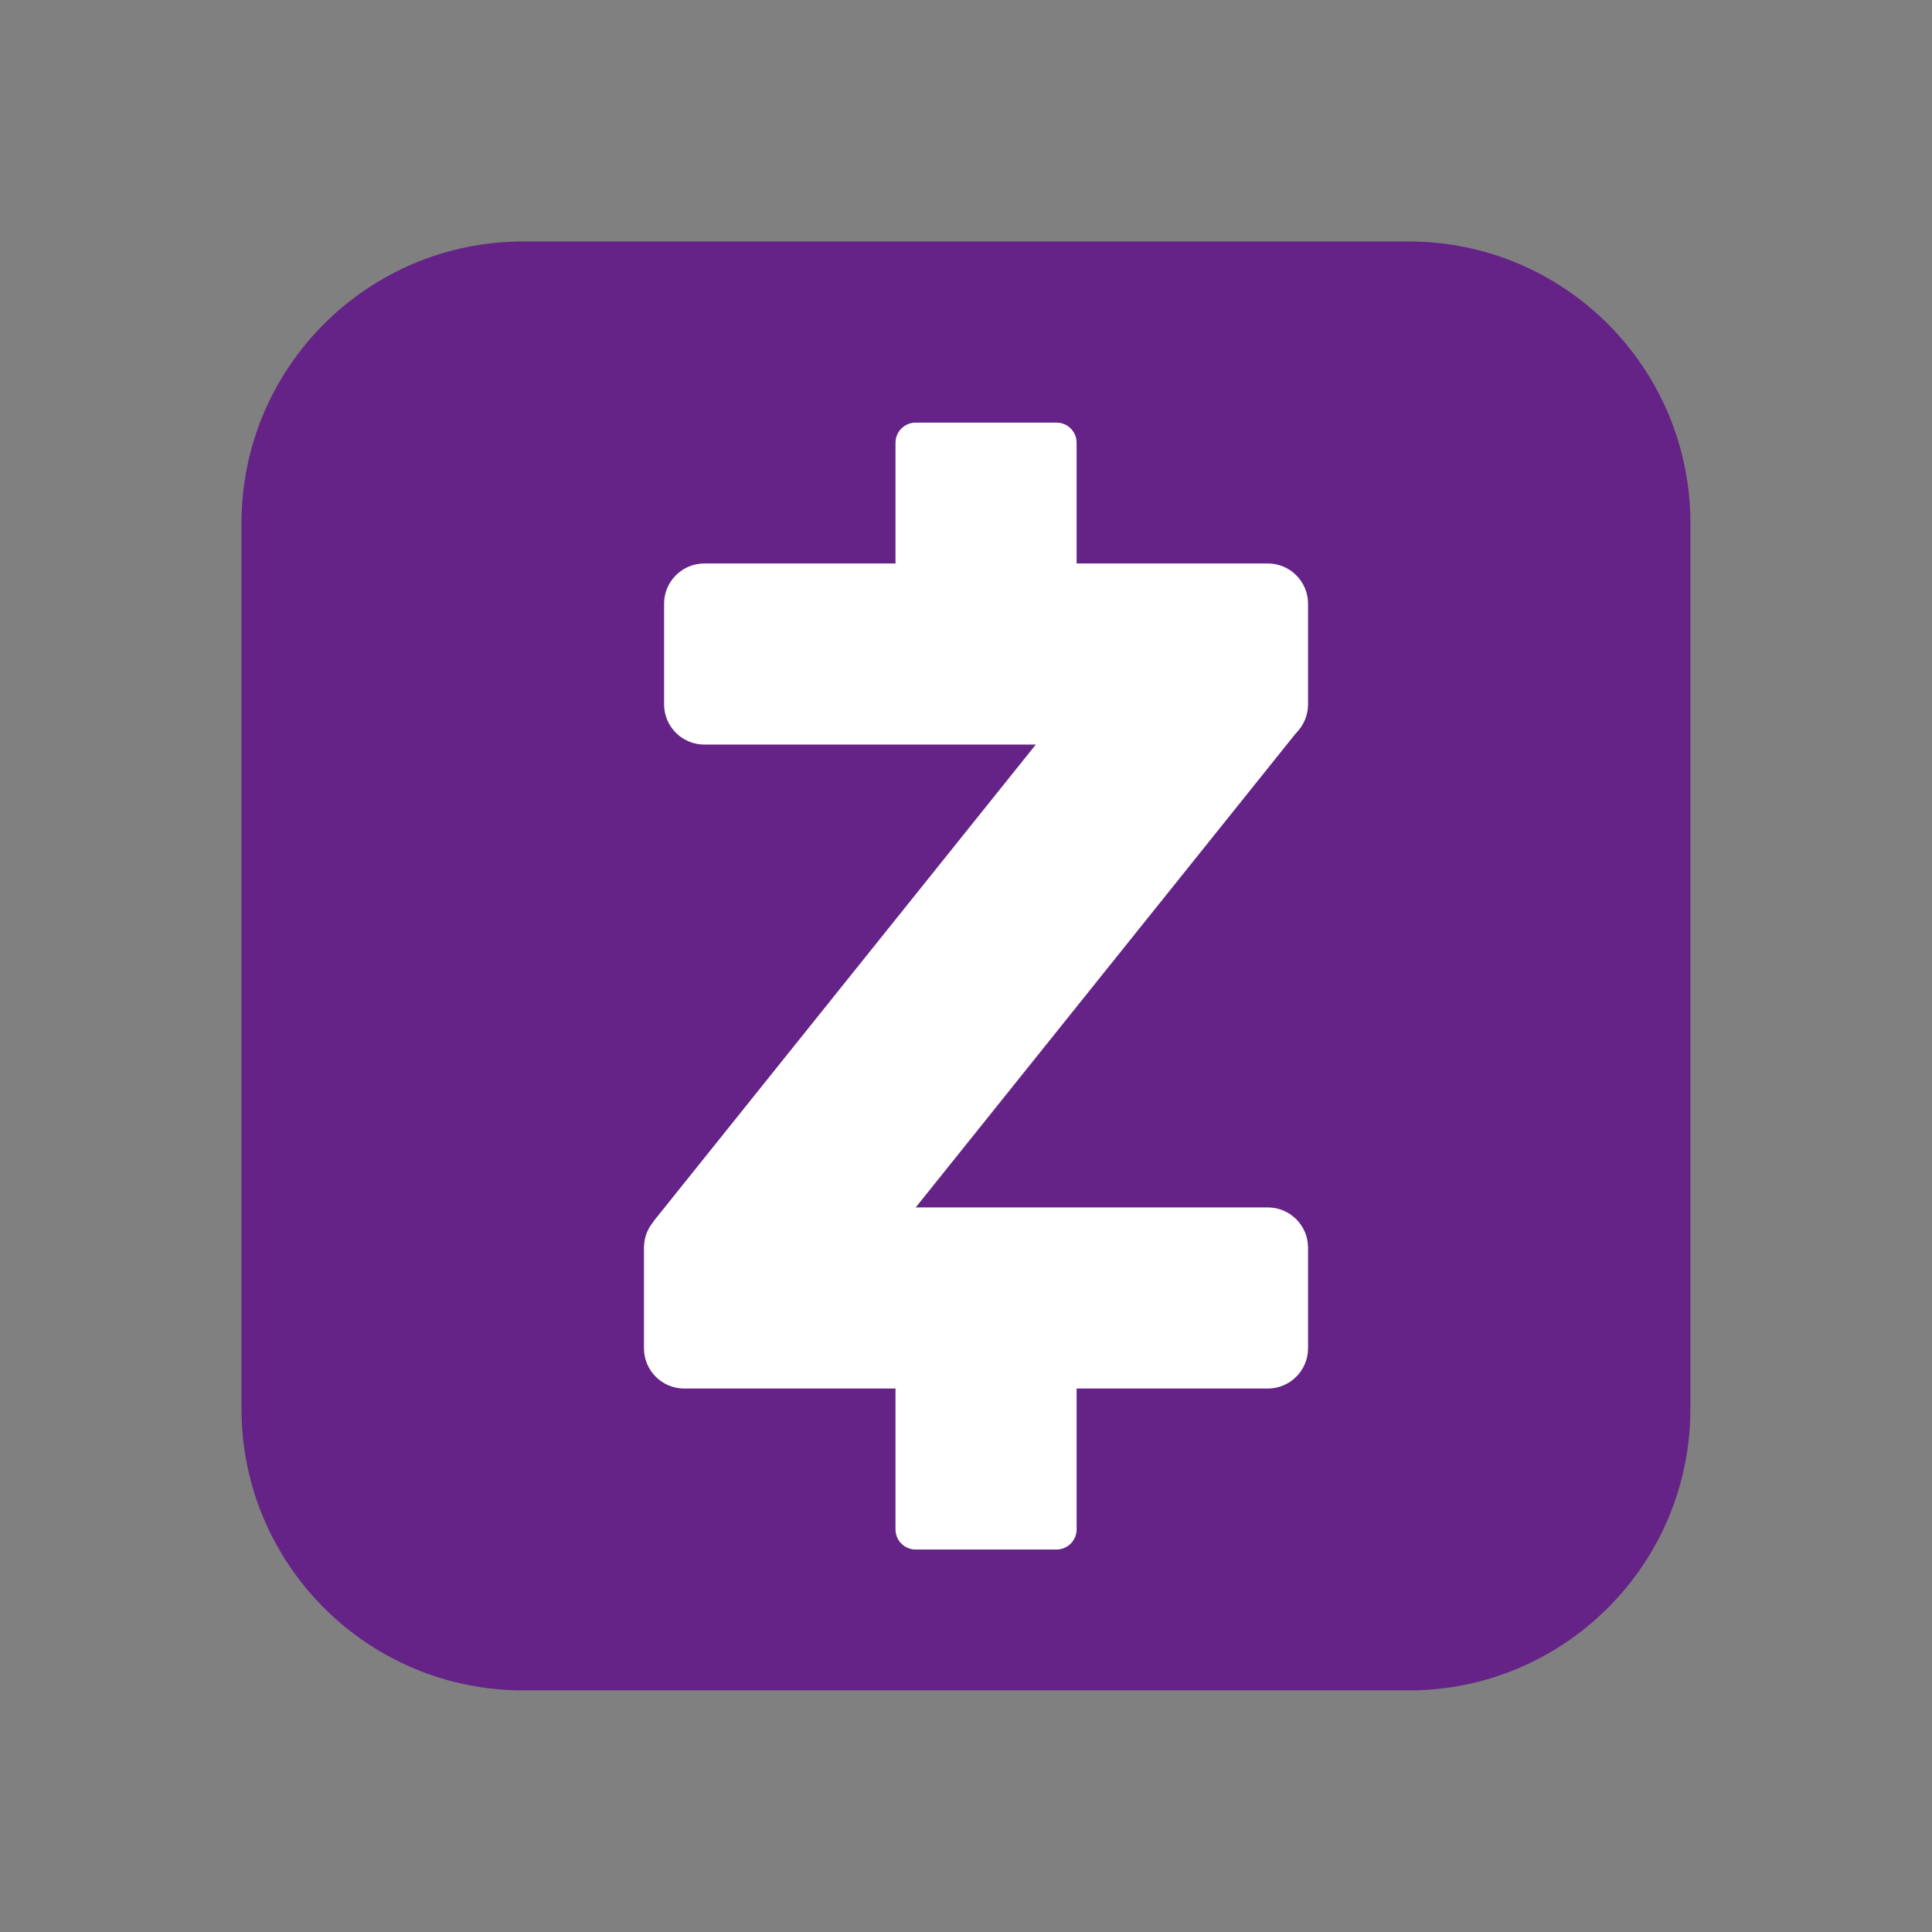
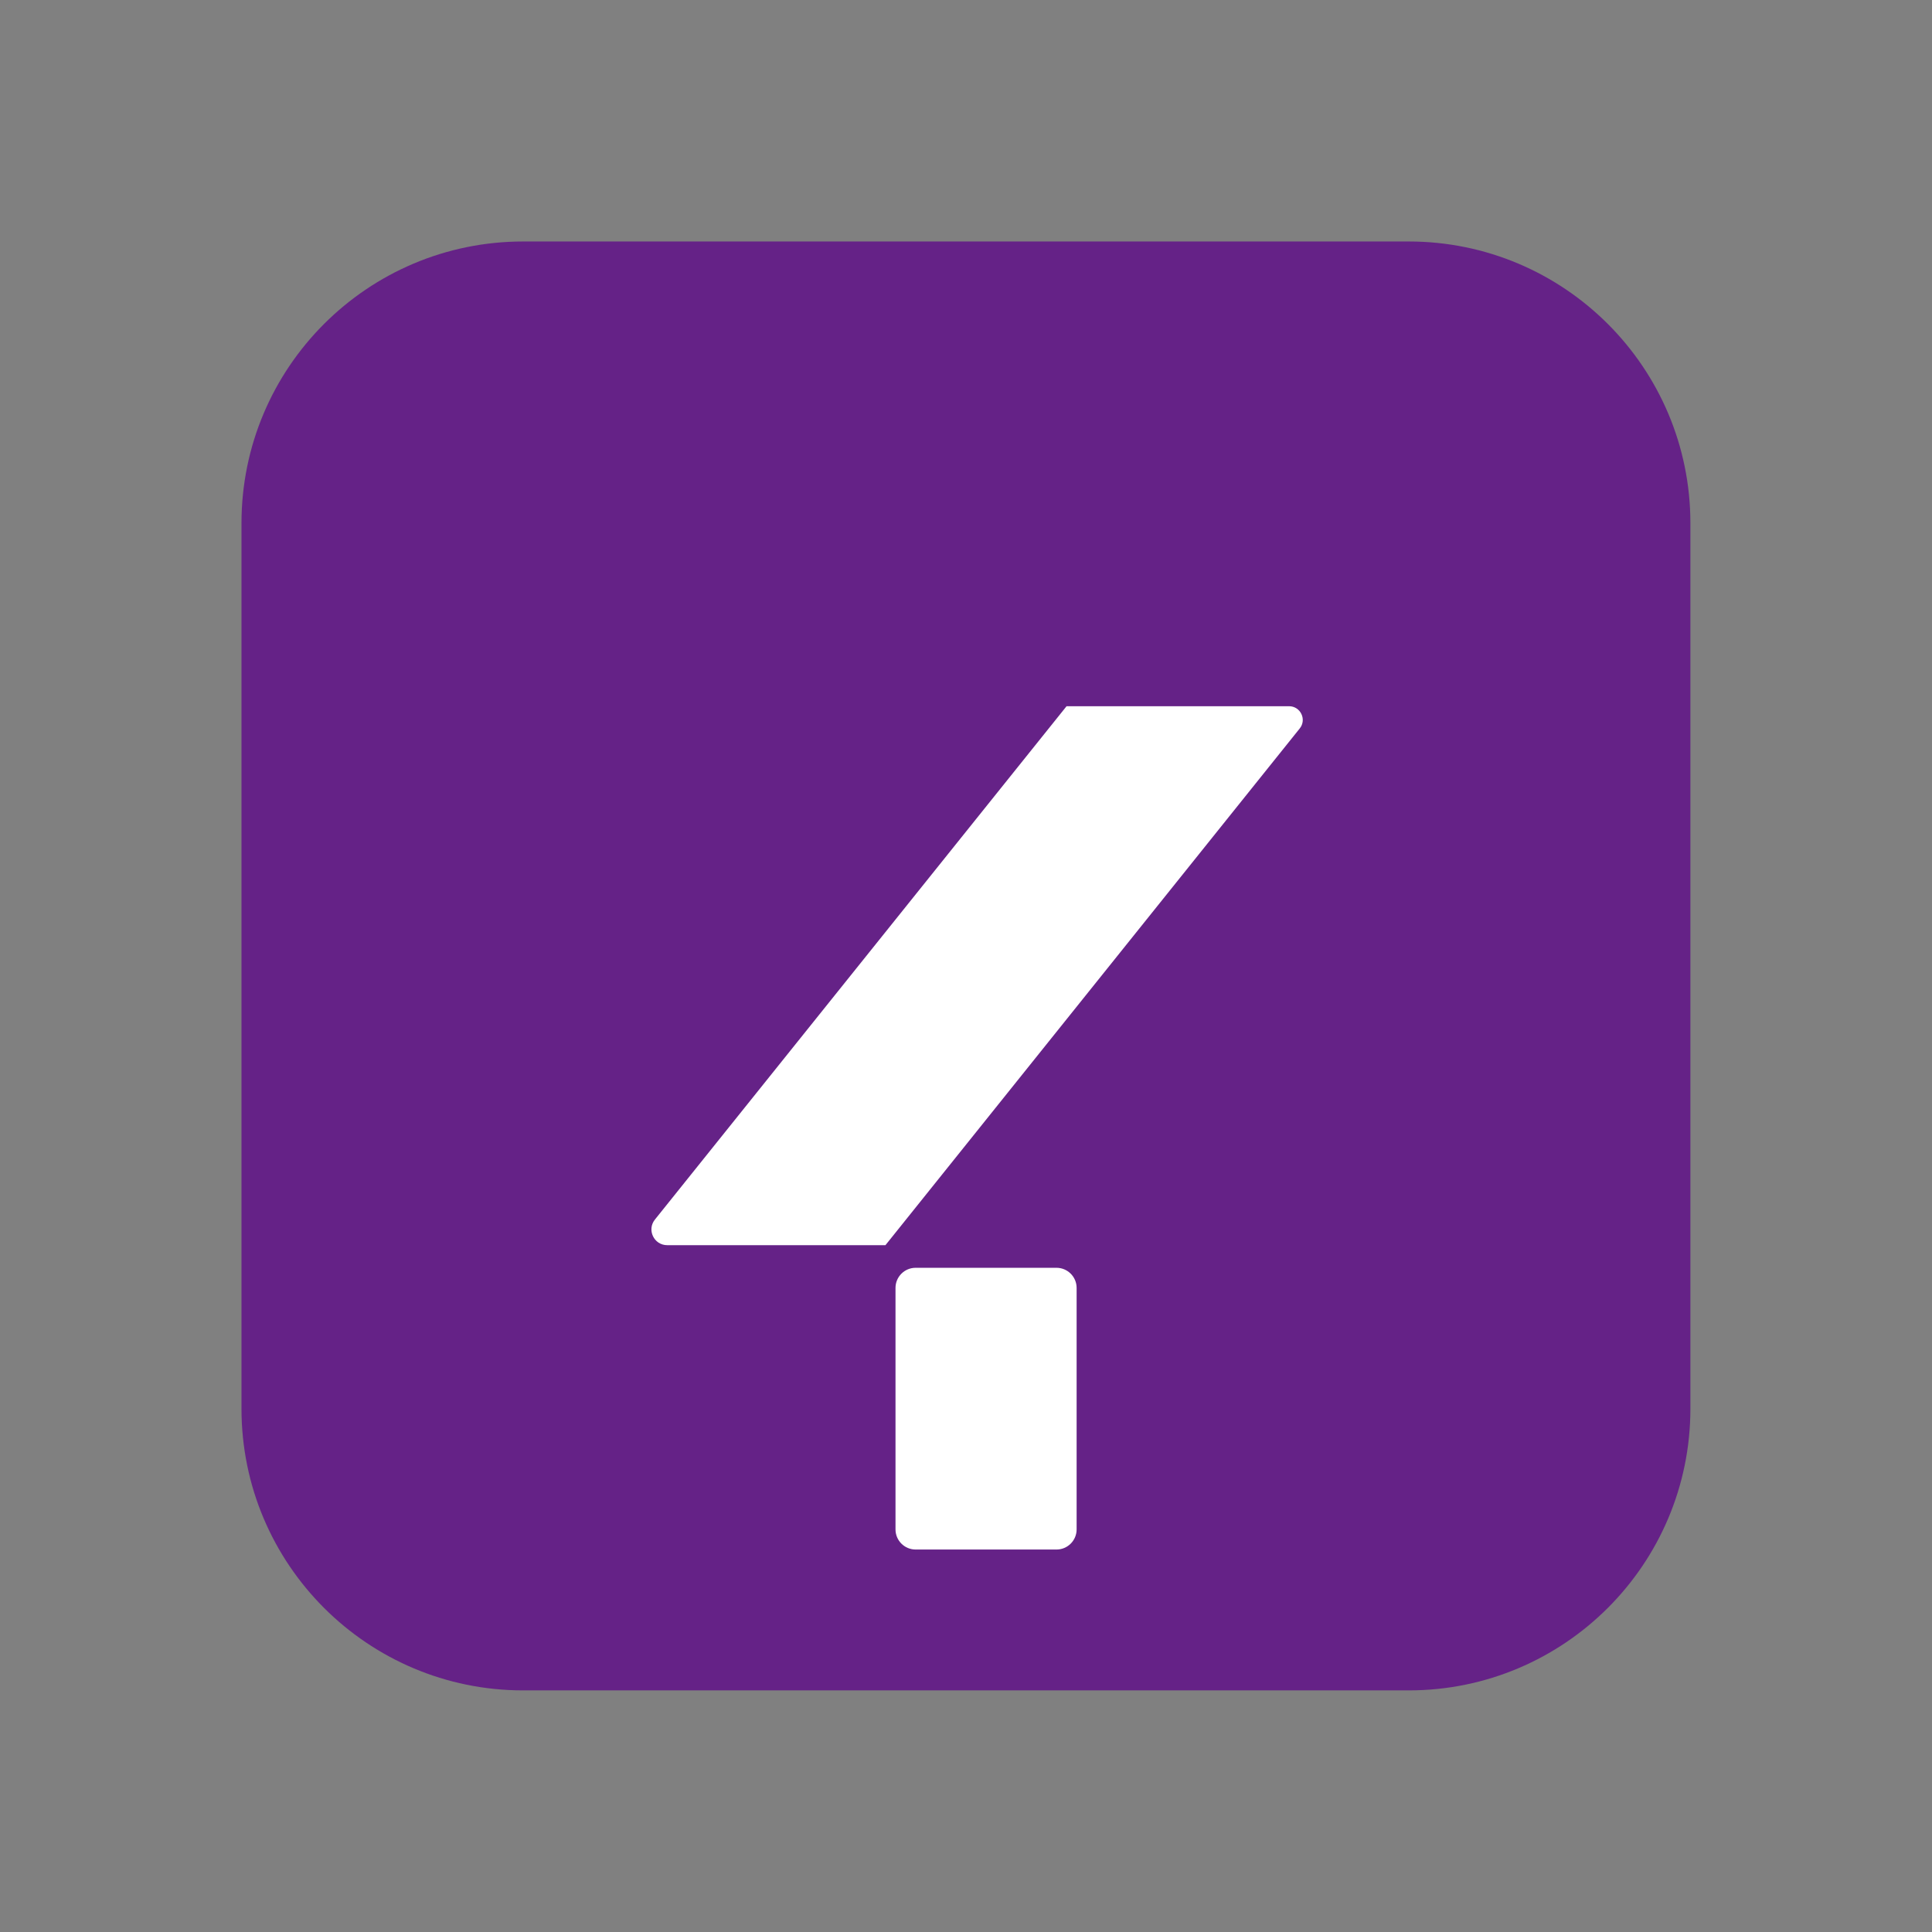
<svg xmlns="http://www.w3.org/2000/svg" viewBox="0,0,256,256" width="240px" height="240px">
  <rect x="0" y="0" width="256" height="256" fill="#808080" stroke="none" />
  <g fill="none" fill-rule="nonzero" stroke="none" stroke-width="1" stroke-linecap="butt" stroke-linejoin="miter" stroke-miterlimit="10" stroke-dasharray="" stroke-dashoffset="0" font-family="none" font-weight="none" font-size="none" text-anchor="none" style="mix-blend-mode: normal">
    <g transform="scale(5.333,5.333)">
      <path d="M35,42h-22c-3.866,0 -7,-3.134 -7,-7v-22c0,-3.866 3.134,-7 7,-7h22c3.866,0 7,3.134 7,7v22c0,3.866 -3.134,7 -7,7z" fill="#652287" />
-       <path d="M17.5,18.5h14c0.552,0 1,-0.448 1,-1v-2.5c0,-0.552 -0.448,-1 -1,-1h-14c-0.552,0 -1,0.448 -1,1v2.5c0,0.552 0.448,1 1,1z" fill="#ffffff" />
-       <path d="M17,34.5h14.5c0.552,0 1,-0.448 1,-1v-2.5c0,-0.552 -0.448,-1 -1,-1h-14.5c-0.552,0 -1,0.448 -1,1v2.5c0,0.552 0.448,1 1,1z" fill="#ffffff" />
-       <path d="M22.25,11v6c0,0.276 0.224,0.5 0.5,0.5h3.5c0.276,0 0.5,-0.224 0.5,-0.5v-6c0,-0.276 -0.224,-0.5 -0.5,-0.5h-3.5c-0.276,0 -0.5,0.224 -0.5,0.5z" fill="#ffffff" />
      <path d="M22.25,32v6c0,0.276 0.224,0.5 0.5,0.5h3.5c0.276,0 0.5,-0.224 0.5,-0.5v-6c0,-0.276 -0.224,-0.5 -0.5,-0.5h-3.5c-0.276,0 -0.5,0.224 -0.5,0.5z" fill="#ffffff" />
      <path d="M16.578,30.938h5.422l10.294,-12.839c0.178,-0.222 0.019,-0.552 -0.266,-0.552h-5.528l-10.225,12.751c-0.21,0.255 -0.028,0.64 0.303,0.64z" fill="#ffffff" />
    </g>
  </g>
</svg>